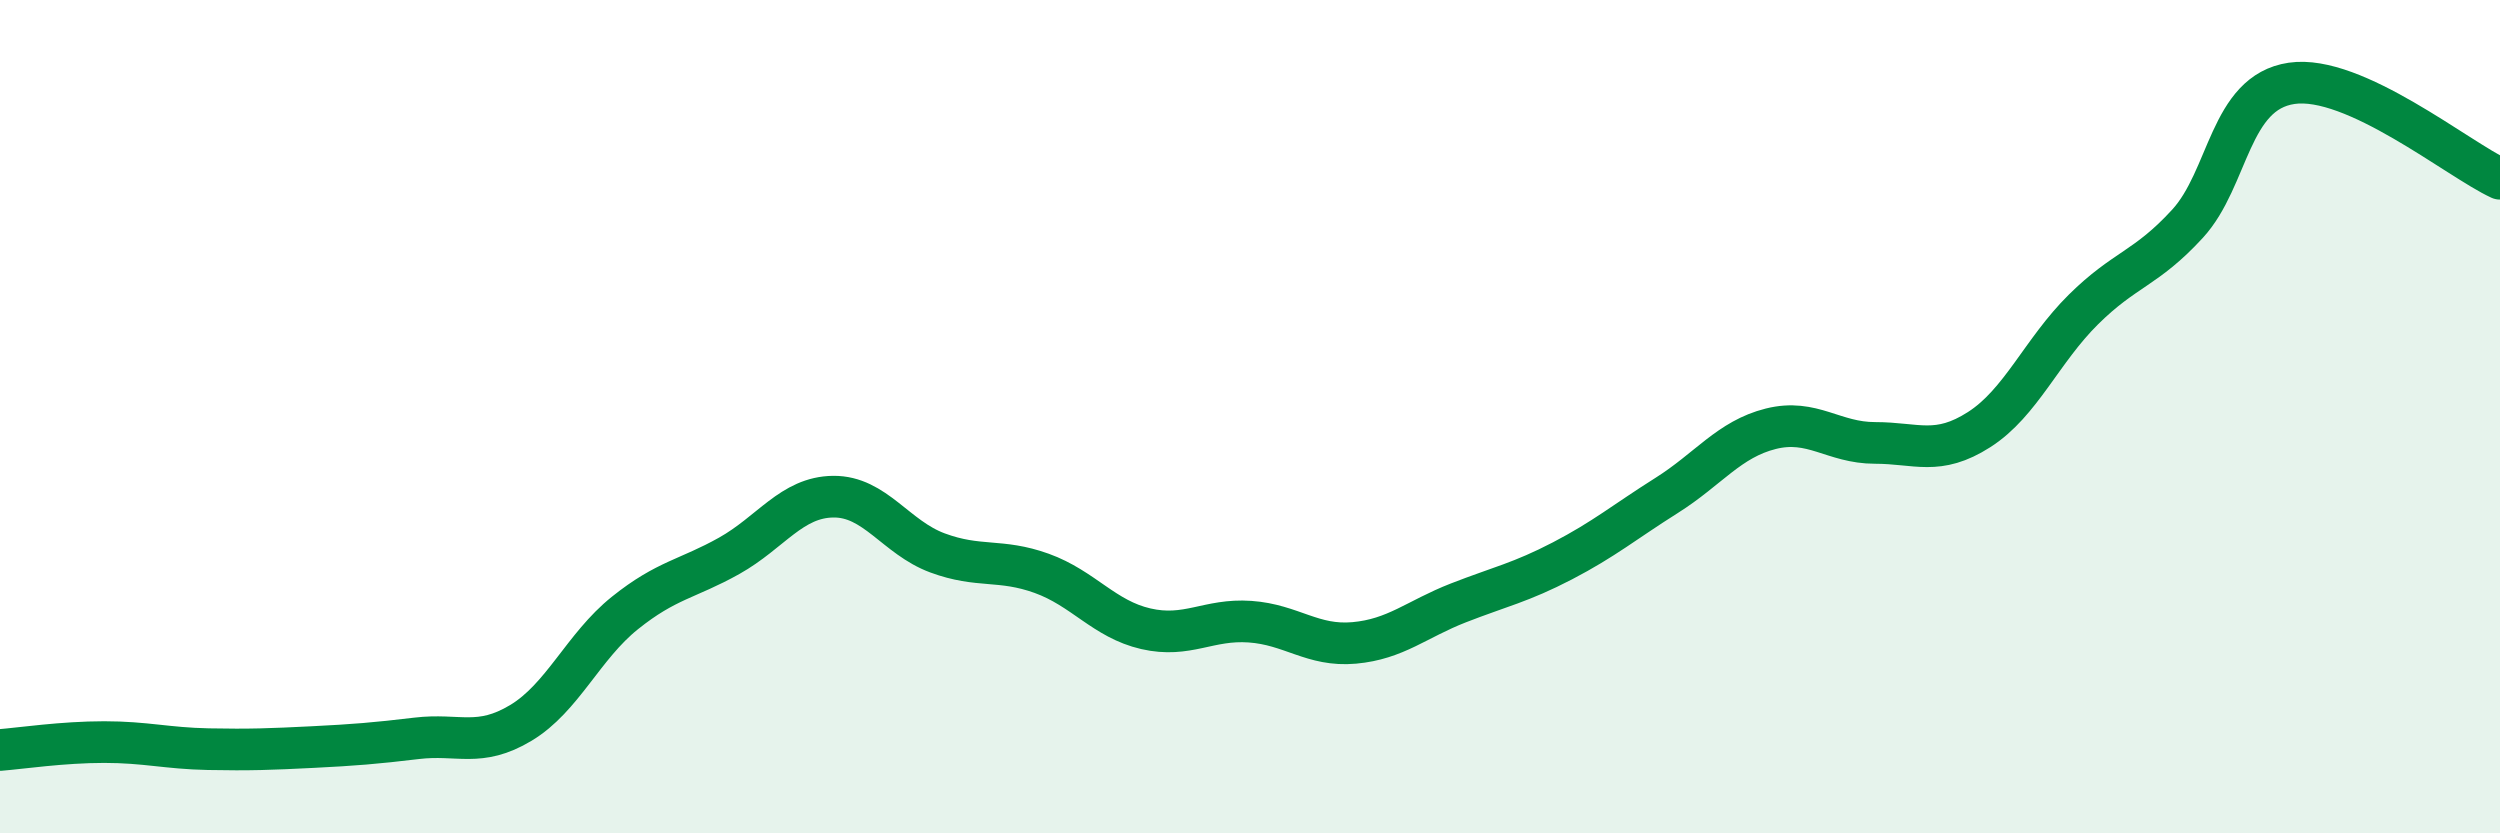
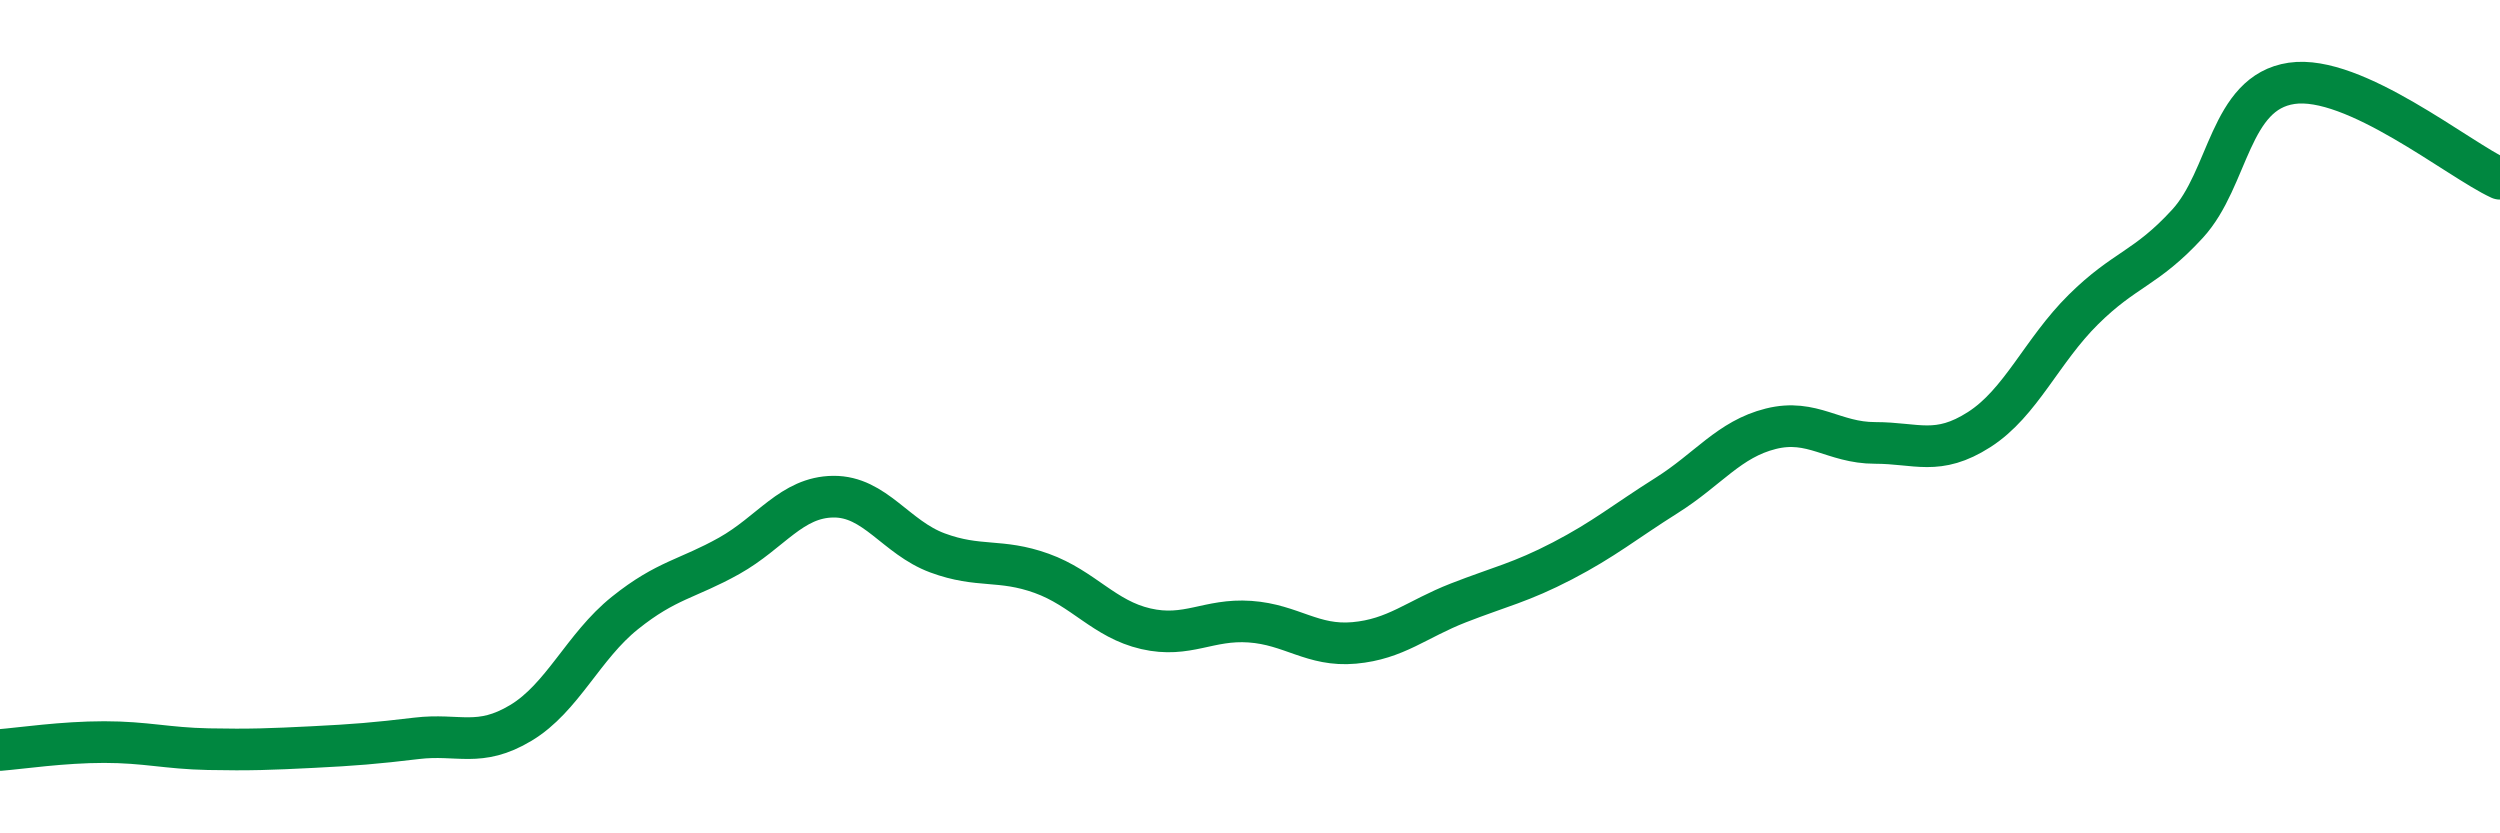
<svg xmlns="http://www.w3.org/2000/svg" width="60" height="20" viewBox="0 0 60 20">
-   <path d="M 0,18 C 0.5,17.96 1.5,17.81 2.5,17.81 C 3.5,17.81 4,17.96 5,17.98 C 6,18 6.5,17.98 7.5,17.93 C 8.5,17.88 9,17.84 10,17.72 C 11,17.6 11.5,17.95 12.5,17.35 C 13.5,16.75 14,15.51 15,14.71 C 16,13.91 16.5,13.9 17.5,13.34 C 18.5,12.78 19,11.93 20,11.92 C 21,11.91 21.5,12.9 22.5,13.27 C 23.5,13.64 24,13.4 25,13.76 C 26,14.12 26.5,14.86 27.5,15.09 C 28.5,15.32 29,14.85 30,14.92 C 31,14.99 31.5,15.52 32.5,15.43 C 33.5,15.34 34,14.86 35,14.47 C 36,14.08 36.5,13.98 37.5,13.46 C 38.5,12.94 39,12.52 40,11.89 C 41,11.26 41.5,10.54 42.5,10.29 C 43.5,10.04 44,10.63 45,10.63 C 46,10.63 46.5,10.95 47.5,10.31 C 48.5,9.67 49,8.42 50,7.43 C 51,6.44 51.5,6.46 52.5,5.37 C 53.5,4.28 53.5,2.22 55,2 C 56.5,1.78 59,3.83 60,4.29L60 20L0 20Z" fill="#008740" opacity="0.1" stroke-linecap="round" stroke-linejoin="round" />
  <path d="M 0,18 C 0.5,17.96 1.5,17.81 2.5,17.81 C 3.5,17.81 4,17.96 5,17.98 C 6,18 6.5,17.98 7.5,17.93 C 8.5,17.88 9,17.84 10,17.72 C 11,17.6 11.5,17.95 12.5,17.35 C 13.5,16.75 14,15.51 15,14.71 C 16,13.91 16.5,13.9 17.5,13.34 C 18.5,12.78 19,11.93 20,11.92 C 21,11.91 21.5,12.9 22.5,13.27 C 23.5,13.64 24,13.4 25,13.76 C 26,14.12 26.5,14.86 27.5,15.09 C 28.5,15.32 29,14.85 30,14.92 C 31,14.99 31.5,15.52 32.5,15.43 C 33.5,15.34 34,14.86 35,14.47 C 36,14.08 36.5,13.98 37.5,13.46 C 38.5,12.94 39,12.52 40,11.89 C 41,11.26 41.5,10.54 42.5,10.29 C 43.5,10.04 44,10.63 45,10.63 C 46,10.63 46.5,10.95 47.5,10.31 C 48.5,9.67 49,8.42 50,7.43 C 51,6.44 51.5,6.46 52.5,5.37 C 53.5,4.28 53.5,2.22 55,2 C 56.5,1.78 59,3.83 60,4.29" stroke="#008740" stroke-width="1" fill="none" stroke-linecap="round" stroke-linejoin="round" />
</svg>